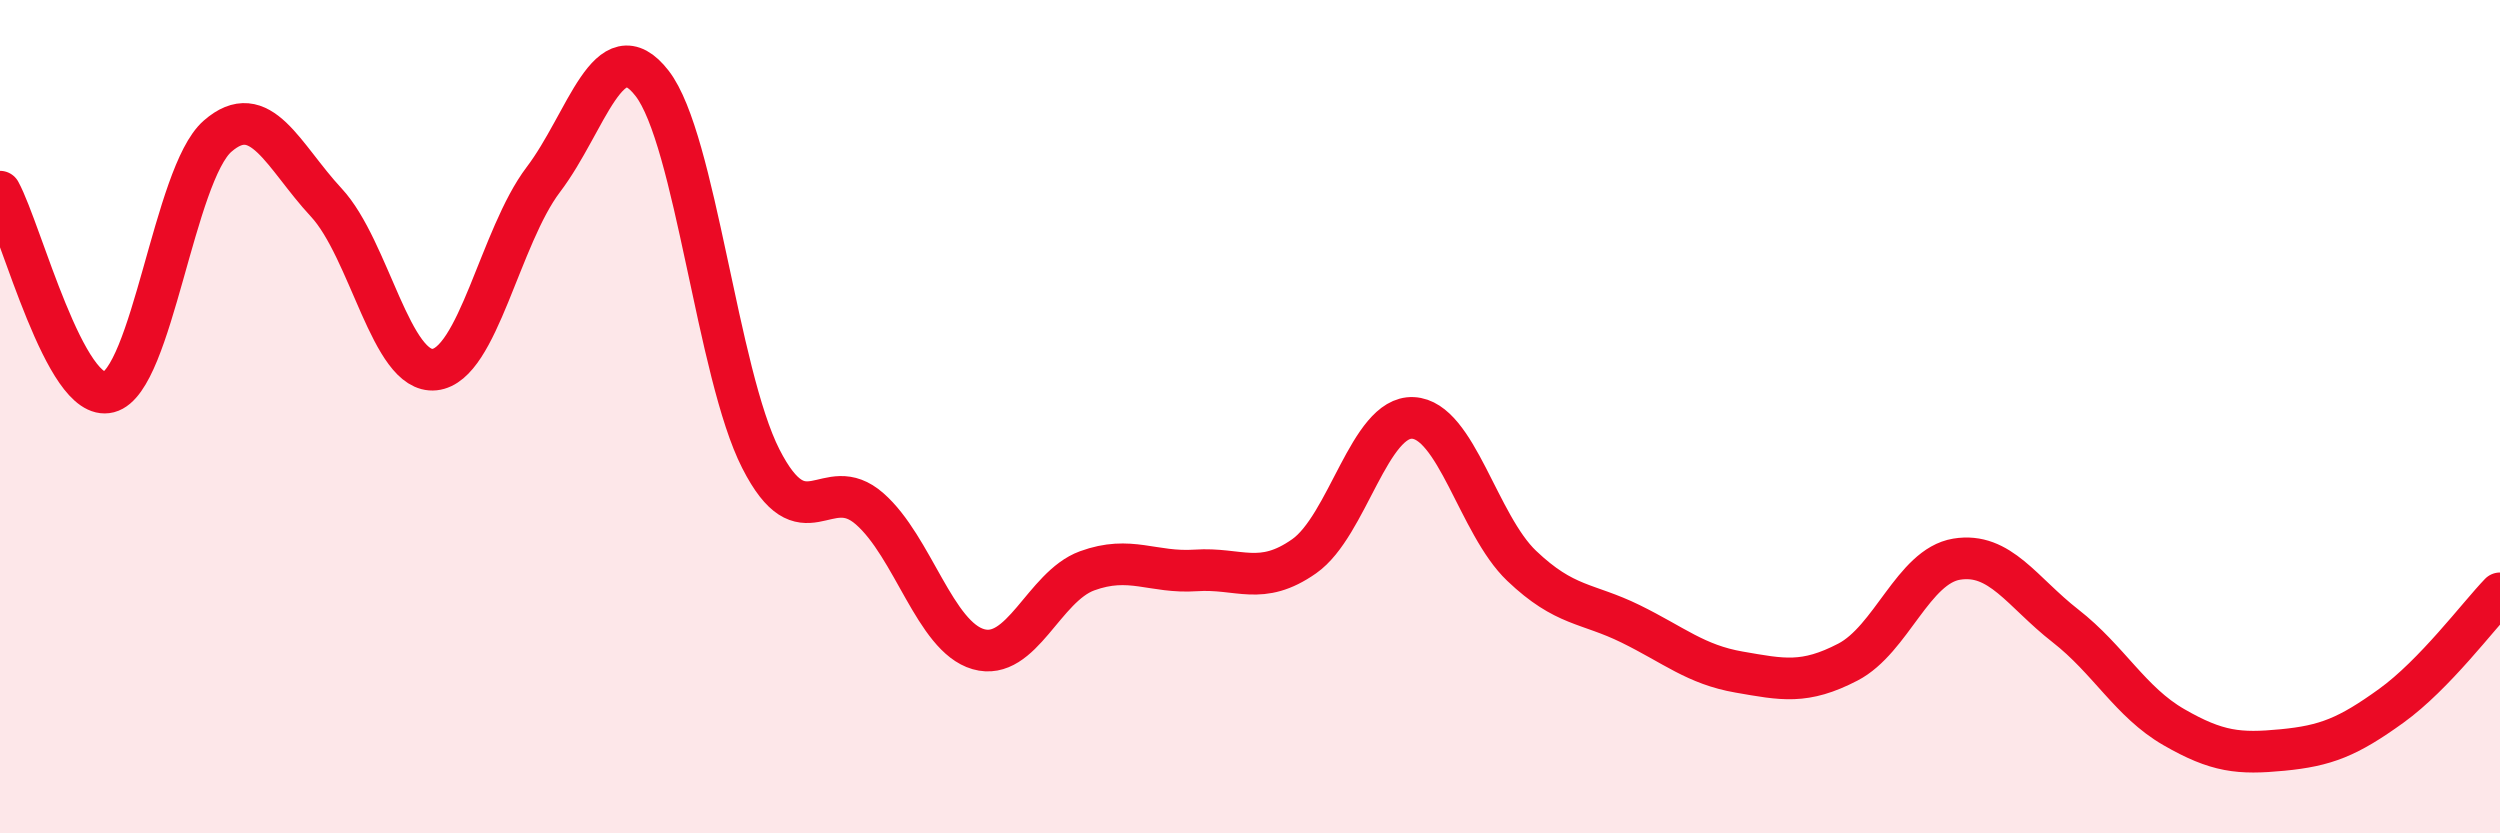
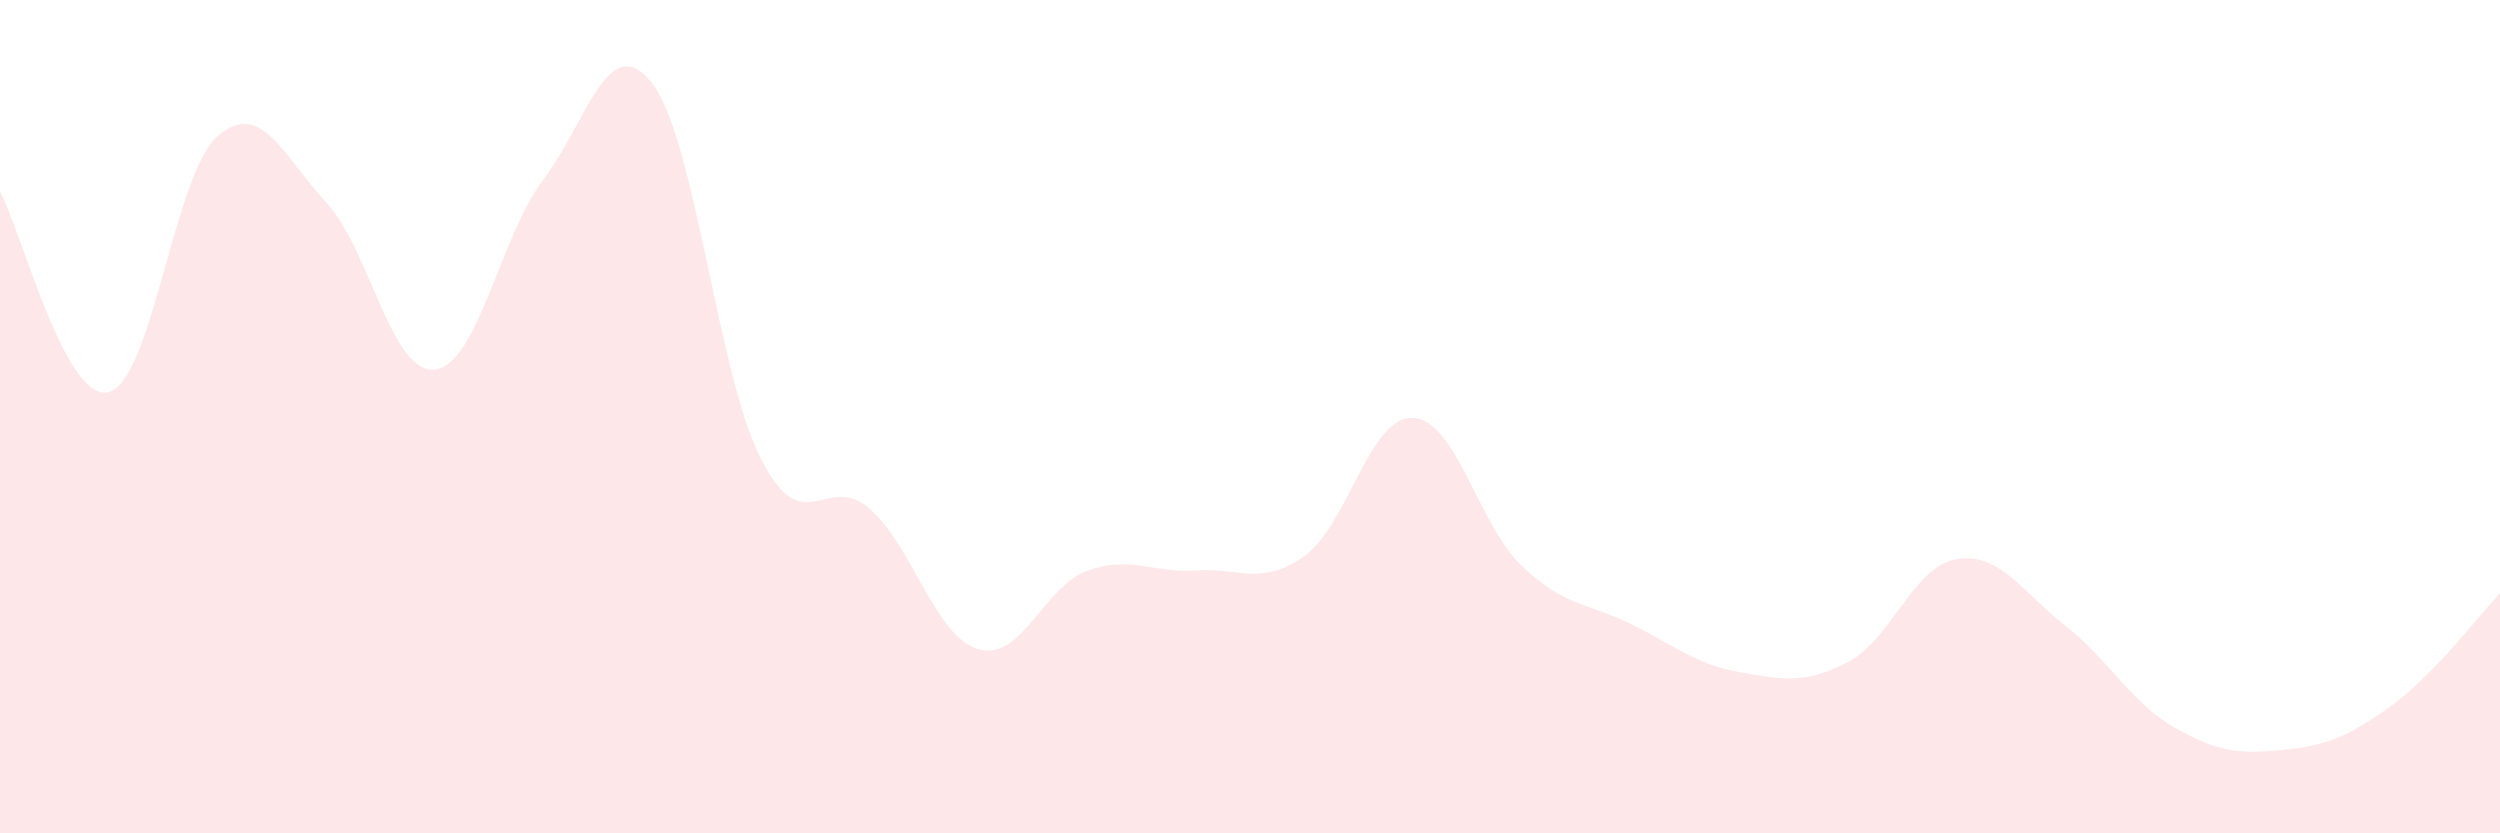
<svg xmlns="http://www.w3.org/2000/svg" width="60" height="20" viewBox="0 0 60 20">
  <path d="M 0,4.6 C 0.52,5.56 1.57,9.68 2.61,9.41 C 3.65,9.14 4.18,4.18 5.22,3.27 C 6.26,2.36 6.79,3.74 7.83,4.86 C 8.87,5.98 9.39,8.98 10.43,8.87 C 11.47,8.76 12,5.68 13.04,4.31 C 14.08,2.94 14.61,0.66 15.65,2 C 16.69,3.34 17.22,8.97 18.26,11.01 C 19.3,13.05 19.83,11.3 20.87,12.21 C 21.91,13.12 22.44,15.28 23.48,15.58 C 24.52,15.88 25.05,14.08 26.09,13.7 C 27.13,13.32 27.66,13.76 28.7,13.69 C 29.74,13.62 30.26,14.08 31.3,13.35 C 32.34,12.62 32.87,9.98 33.91,10.03 C 34.95,10.08 35.48,12.59 36.52,13.58 C 37.56,14.57 38.09,14.46 39.13,14.97 C 40.17,15.48 40.7,15.95 41.74,16.13 C 42.78,16.31 43.31,16.43 44.35,15.89 C 45.39,15.35 45.92,13.59 46.96,13.42 C 48,13.25 48.53,14.21 49.57,15.02 C 50.61,15.83 51.13,16.85 52.17,17.45 C 53.21,18.05 53.74,18.1 54.78,18 C 55.82,17.9 56.35,17.69 57.39,16.94 C 58.43,16.19 59.48,14.78 60,14.24L60 20L0 20Z" fill="#EB0A25" opacity="0.1" stroke-linecap="round" stroke-linejoin="round" />
-   <path d="M 0,4.6 C 0.52,5.56 1.57,9.68 2.61,9.41 C 3.65,9.14 4.18,4.18 5.22,3.27 C 6.26,2.36 6.79,3.74 7.83,4.86 C 8.87,5.98 9.39,8.98 10.43,8.87 C 11.47,8.76 12,5.68 13.04,4.31 C 14.08,2.94 14.61,0.66 15.65,2 C 16.69,3.34 17.22,8.97 18.26,11.01 C 19.3,13.05 19.83,11.3 20.87,12.21 C 21.91,13.12 22.44,15.28 23.48,15.58 C 24.52,15.88 25.05,14.08 26.09,13.7 C 27.13,13.32 27.66,13.76 28.7,13.69 C 29.74,13.62 30.26,14.08 31.3,13.35 C 32.34,12.62 32.87,9.98 33.91,10.03 C 34.95,10.08 35.48,12.59 36.52,13.58 C 37.56,14.57 38.09,14.46 39.13,14.97 C 40.17,15.48 40.7,15.95 41.74,16.13 C 42.78,16.31 43.31,16.43 44.35,15.89 C 45.39,15.35 45.92,13.59 46.96,13.42 C 48,13.25 48.53,14.21 49.57,15.02 C 50.61,15.83 51.13,16.85 52.17,17.45 C 53.21,18.05 53.74,18.1 54.78,18 C 55.82,17.9 56.35,17.69 57.39,16.94 C 58.43,16.19 59.48,14.78 60,14.24" stroke="#EB0A25" stroke-width="1" fill="none" stroke-linecap="round" stroke-linejoin="round" />
</svg>